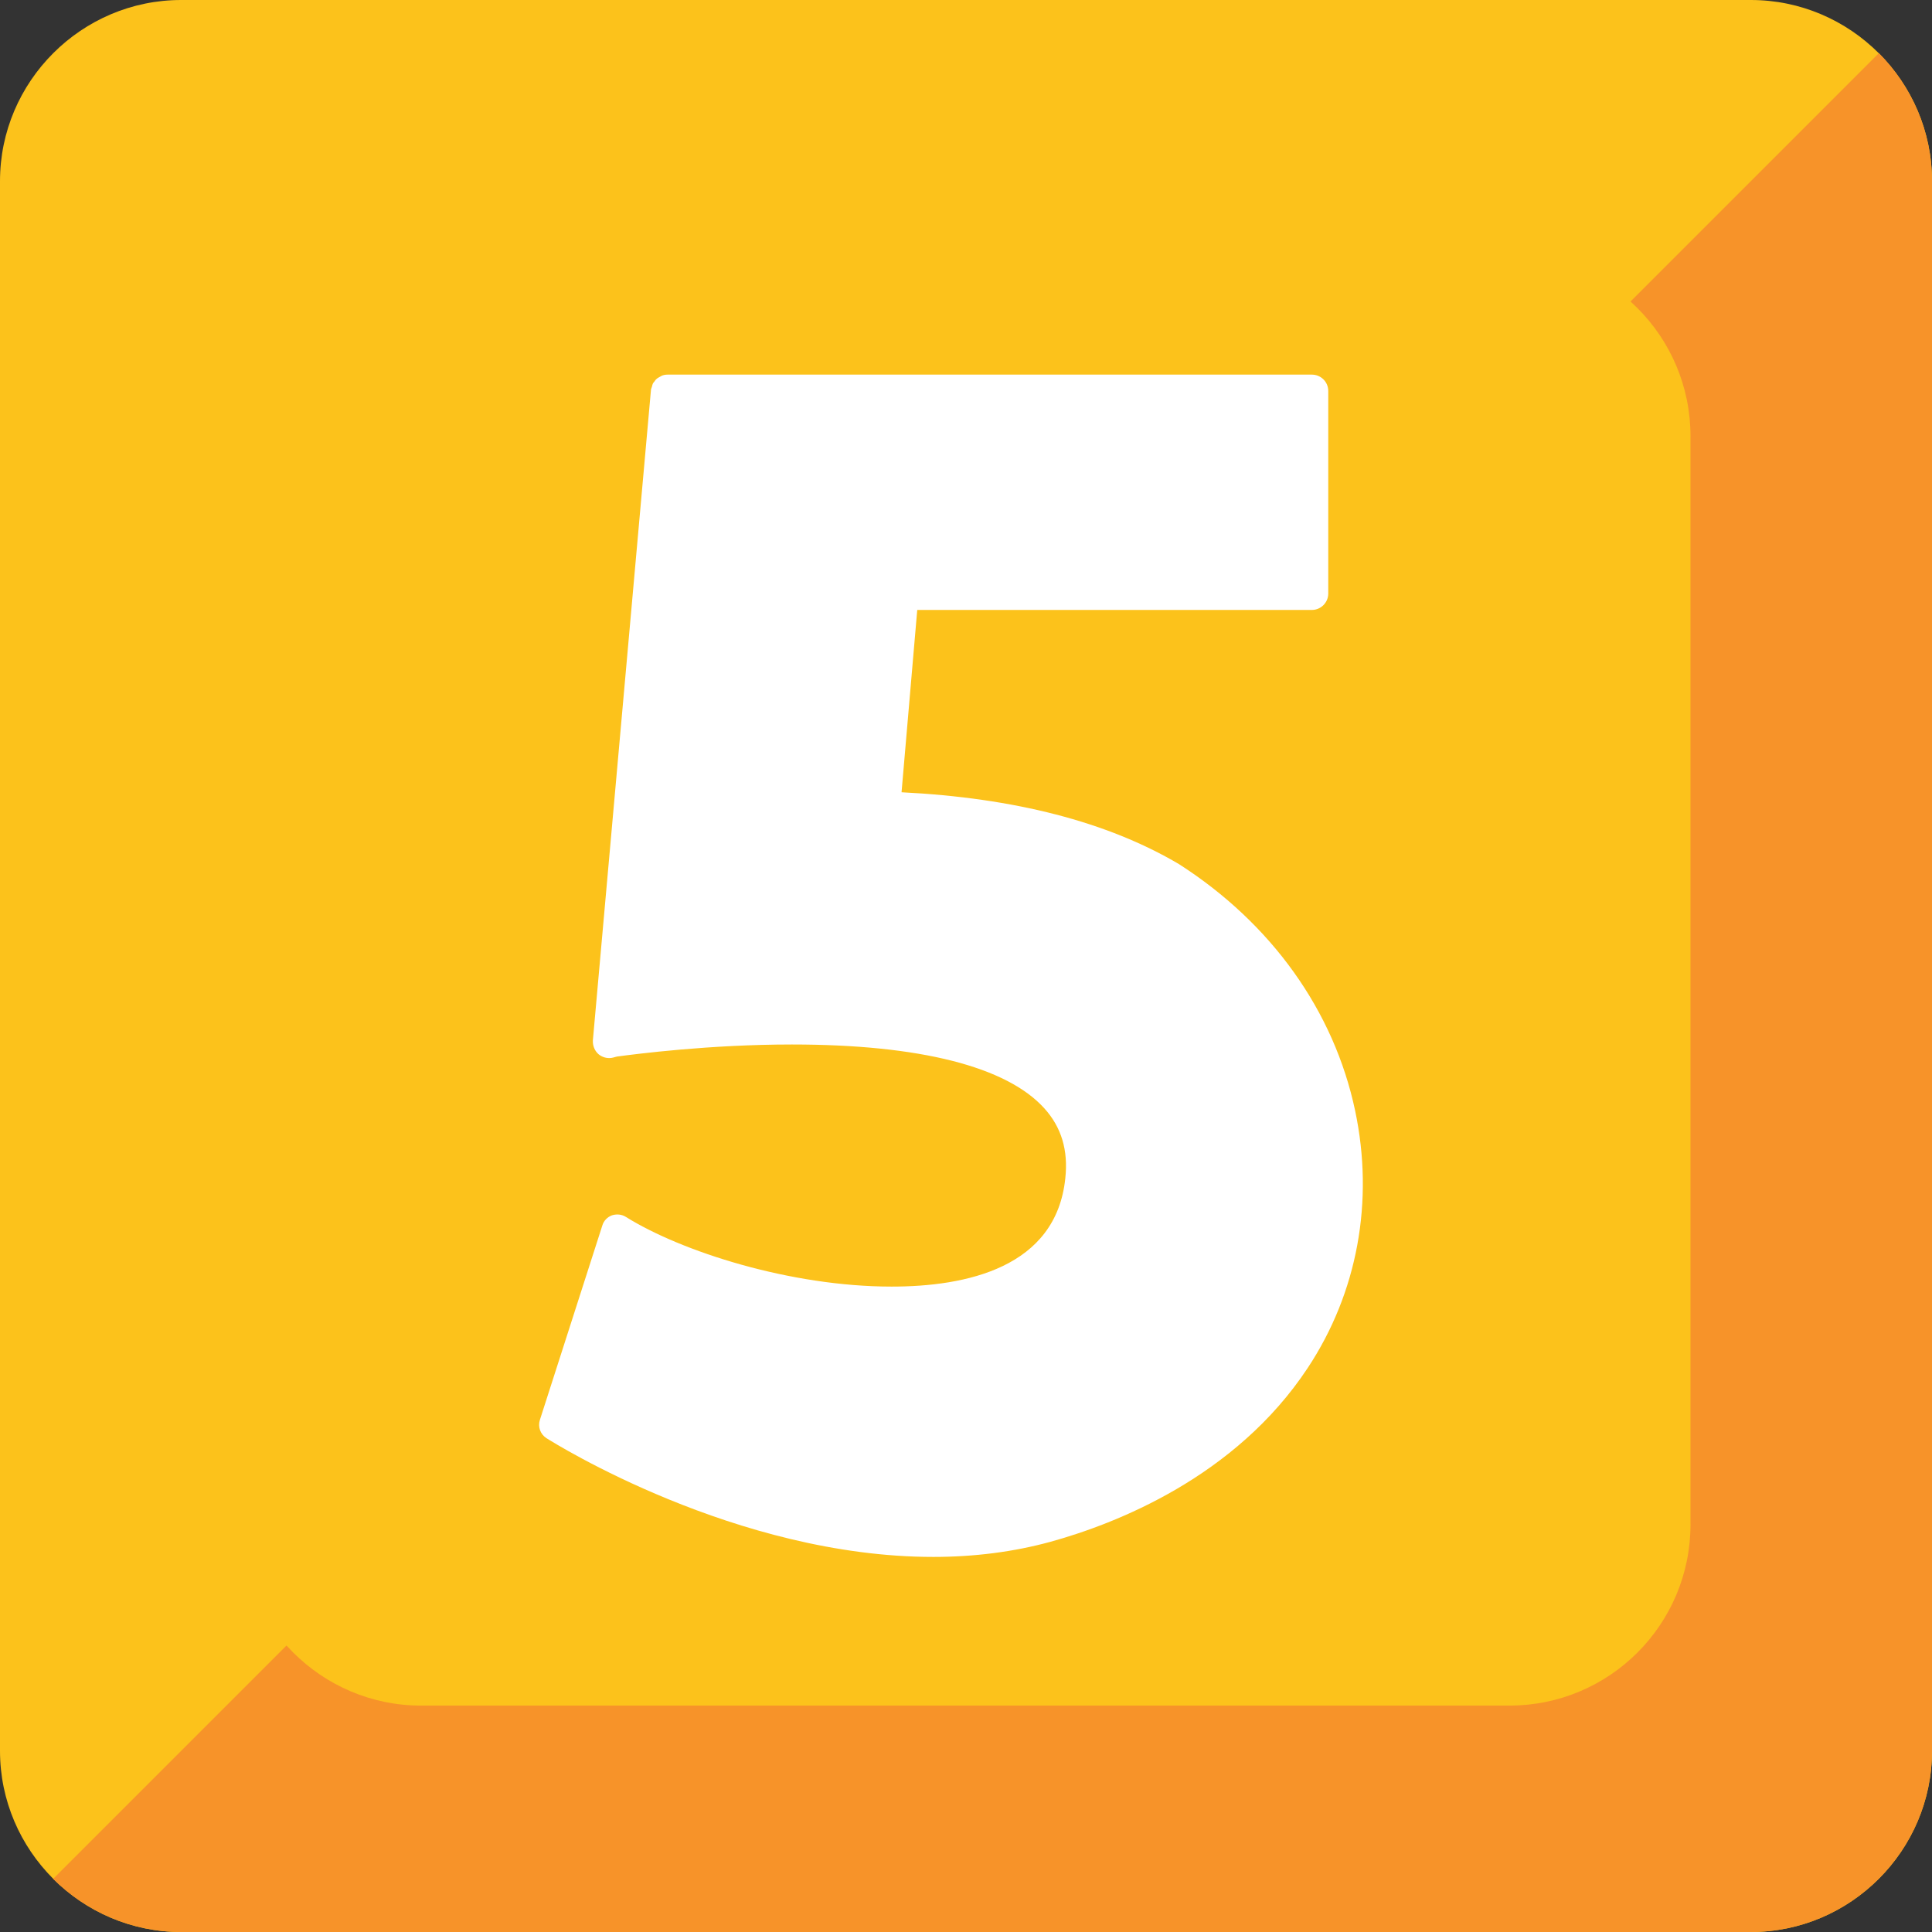
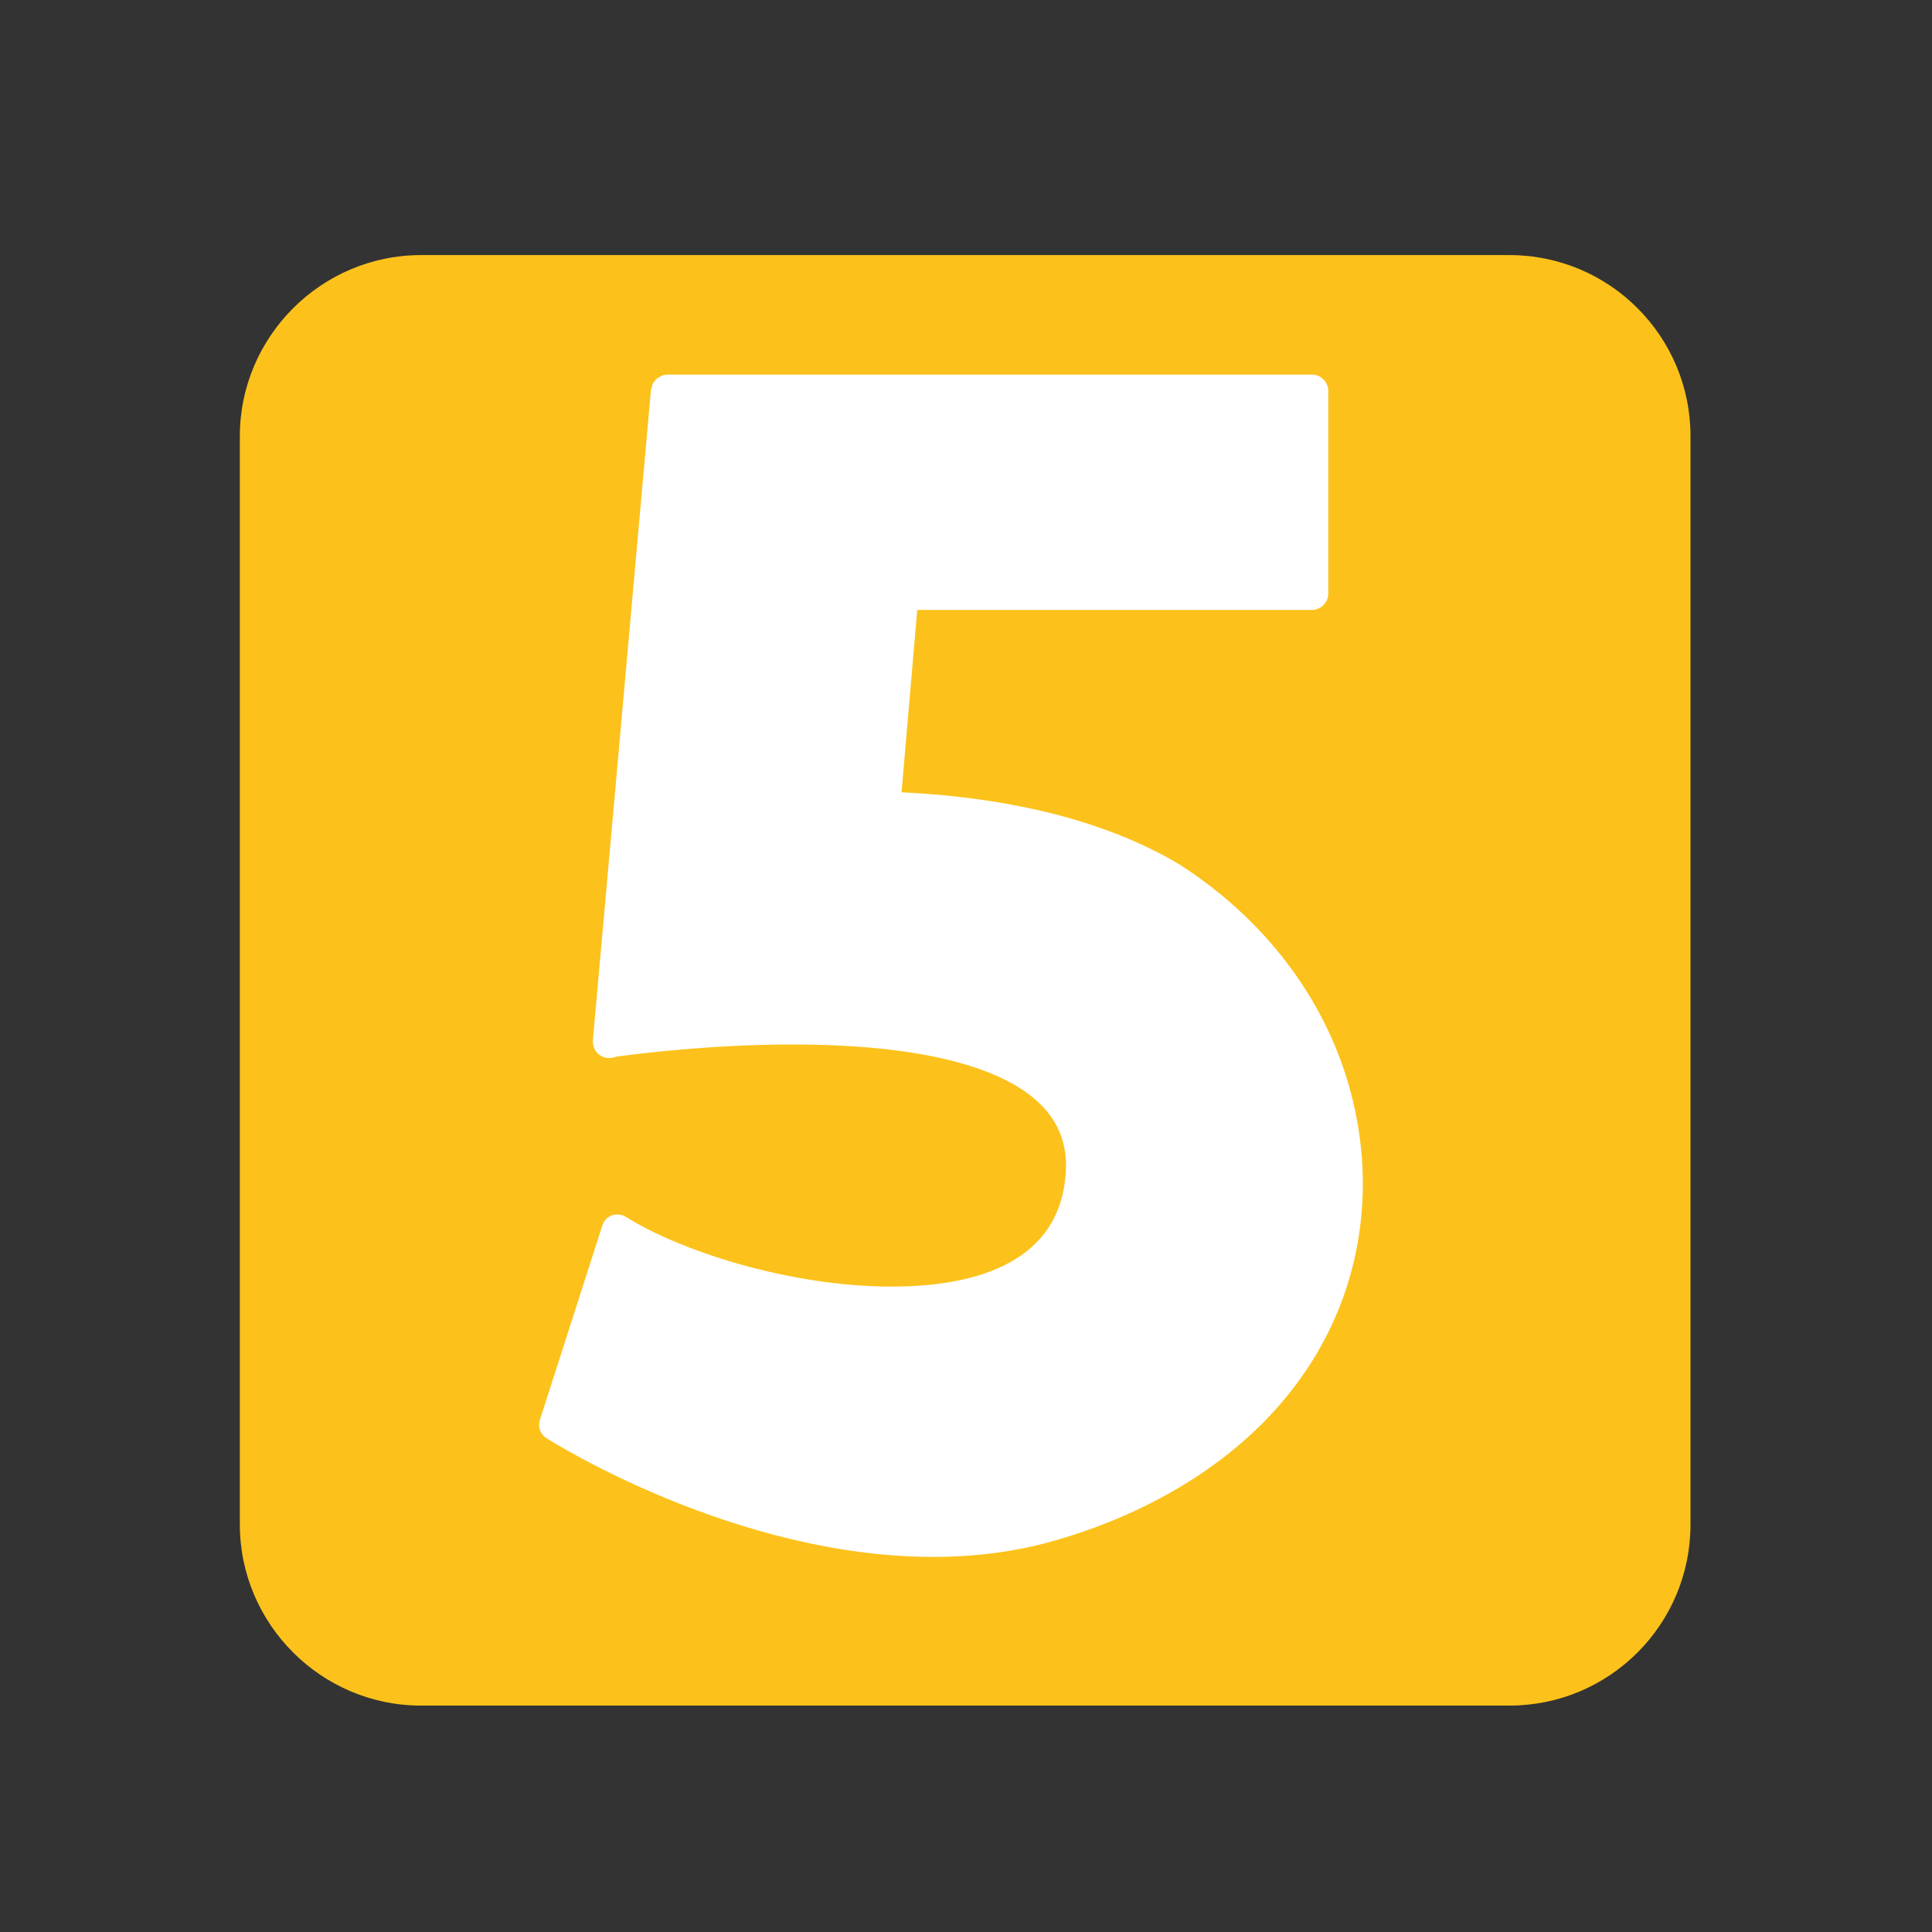
<svg xmlns="http://www.w3.org/2000/svg" version="1.1" id="レイヤー_1" x="0px" y="0px" viewBox="0 0 128 128" style="enable-background:new 0 0 128 128;" xml:space="preserve">
  <rect x="0" y="0" width="128" height="128" fill="#333333" stroke="none" />
  <g>
    <g>
-       <path style="fill:#FCC21B;" d="M116,128H12c-6.6,0-12-5.4-12-12V12C0,5.4,5.4,0,12,0h104c6.6,0,12,5.4,12,12v104    C128,122.6,122.6,128,116,128z" />
      <g id="XMLID_1_">
        <g>
-           <path style="fill:#F79329;" d="M124.48,3.52L3.52,124.48C5.7,126.65,8.7,128,12,128h104c6.6,0,12-5.4,12-12V12      C128,8.7,126.65,5.7,124.48,3.52z" />
-         </g>
+           </g>
      </g>
      <path style="fill:#FCC21B;" d="M112,101c0,6.63-5.37,12-12,12H27.89c-6.6,0-12-5.4-12-12V28.9c0-6.6,5.4-12,12-12H100    c6.63,0,12,5.37,12,12V101z" />
    </g>
    <path style="fill:#FFFFFF;" d="M59.07,85.24c-6.7,0-13.93-2.32-17.61-4.62c-0.27-0.17-0.61-0.2-0.92-0.1   c-0.3,0.11-0.54,0.36-0.63,0.66l-4.14,12.89c-0.15,0.46,0.03,0.95,0.43,1.21c0.51,0.32,12.54,7.87,25.64,7.87   c2.73,0,5.34-0.34,7.75-1c4.31-1.19,12.26-4.27,17.05-11.52c3.3-4.99,4.41-11.05,3.14-17.05c-1.4-6.61-5.54-12.4-11.67-16.33   c-4.74-2.8-10.91-4.39-18.38-4.76l1.04-12.08h26.15c0.59,0,1.08-0.49,1.08-1.08V25.9c0-0.6-0.49-1.08-1.08-1.08h-26h-16.7   c-0.15,0-0.29,0.03-0.41,0.09c-0.04,0.02-0.07,0.05-0.12,0.07c-0.08,0.04-0.16,0.09-0.22,0.15c-0.04,0.04-0.07,0.08-0.1,0.13   c-0.05,0.06-0.11,0.12-0.13,0.19c-0.02,0.06-0.04,0.12-0.05,0.18c-0.02,0.06-0.05,0.11-0.06,0.18l-3.85,43.11   c-0.02,0.35,0.11,0.69,0.37,0.92c0.2,0.17,0.46,0.26,0.71,0.26c0.09,0,0.17-0.01,0.25-0.03L40.87,70c1.27-0.17,6.14-0.8,11.6-0.8   c8.45,0,14.22,1.46,16.72,4.23c1.13,1.25,1.59,2.77,1.39,4.63C69.97,84,63.99,85.24,59.07,85.24z" />
  </g>
</svg>